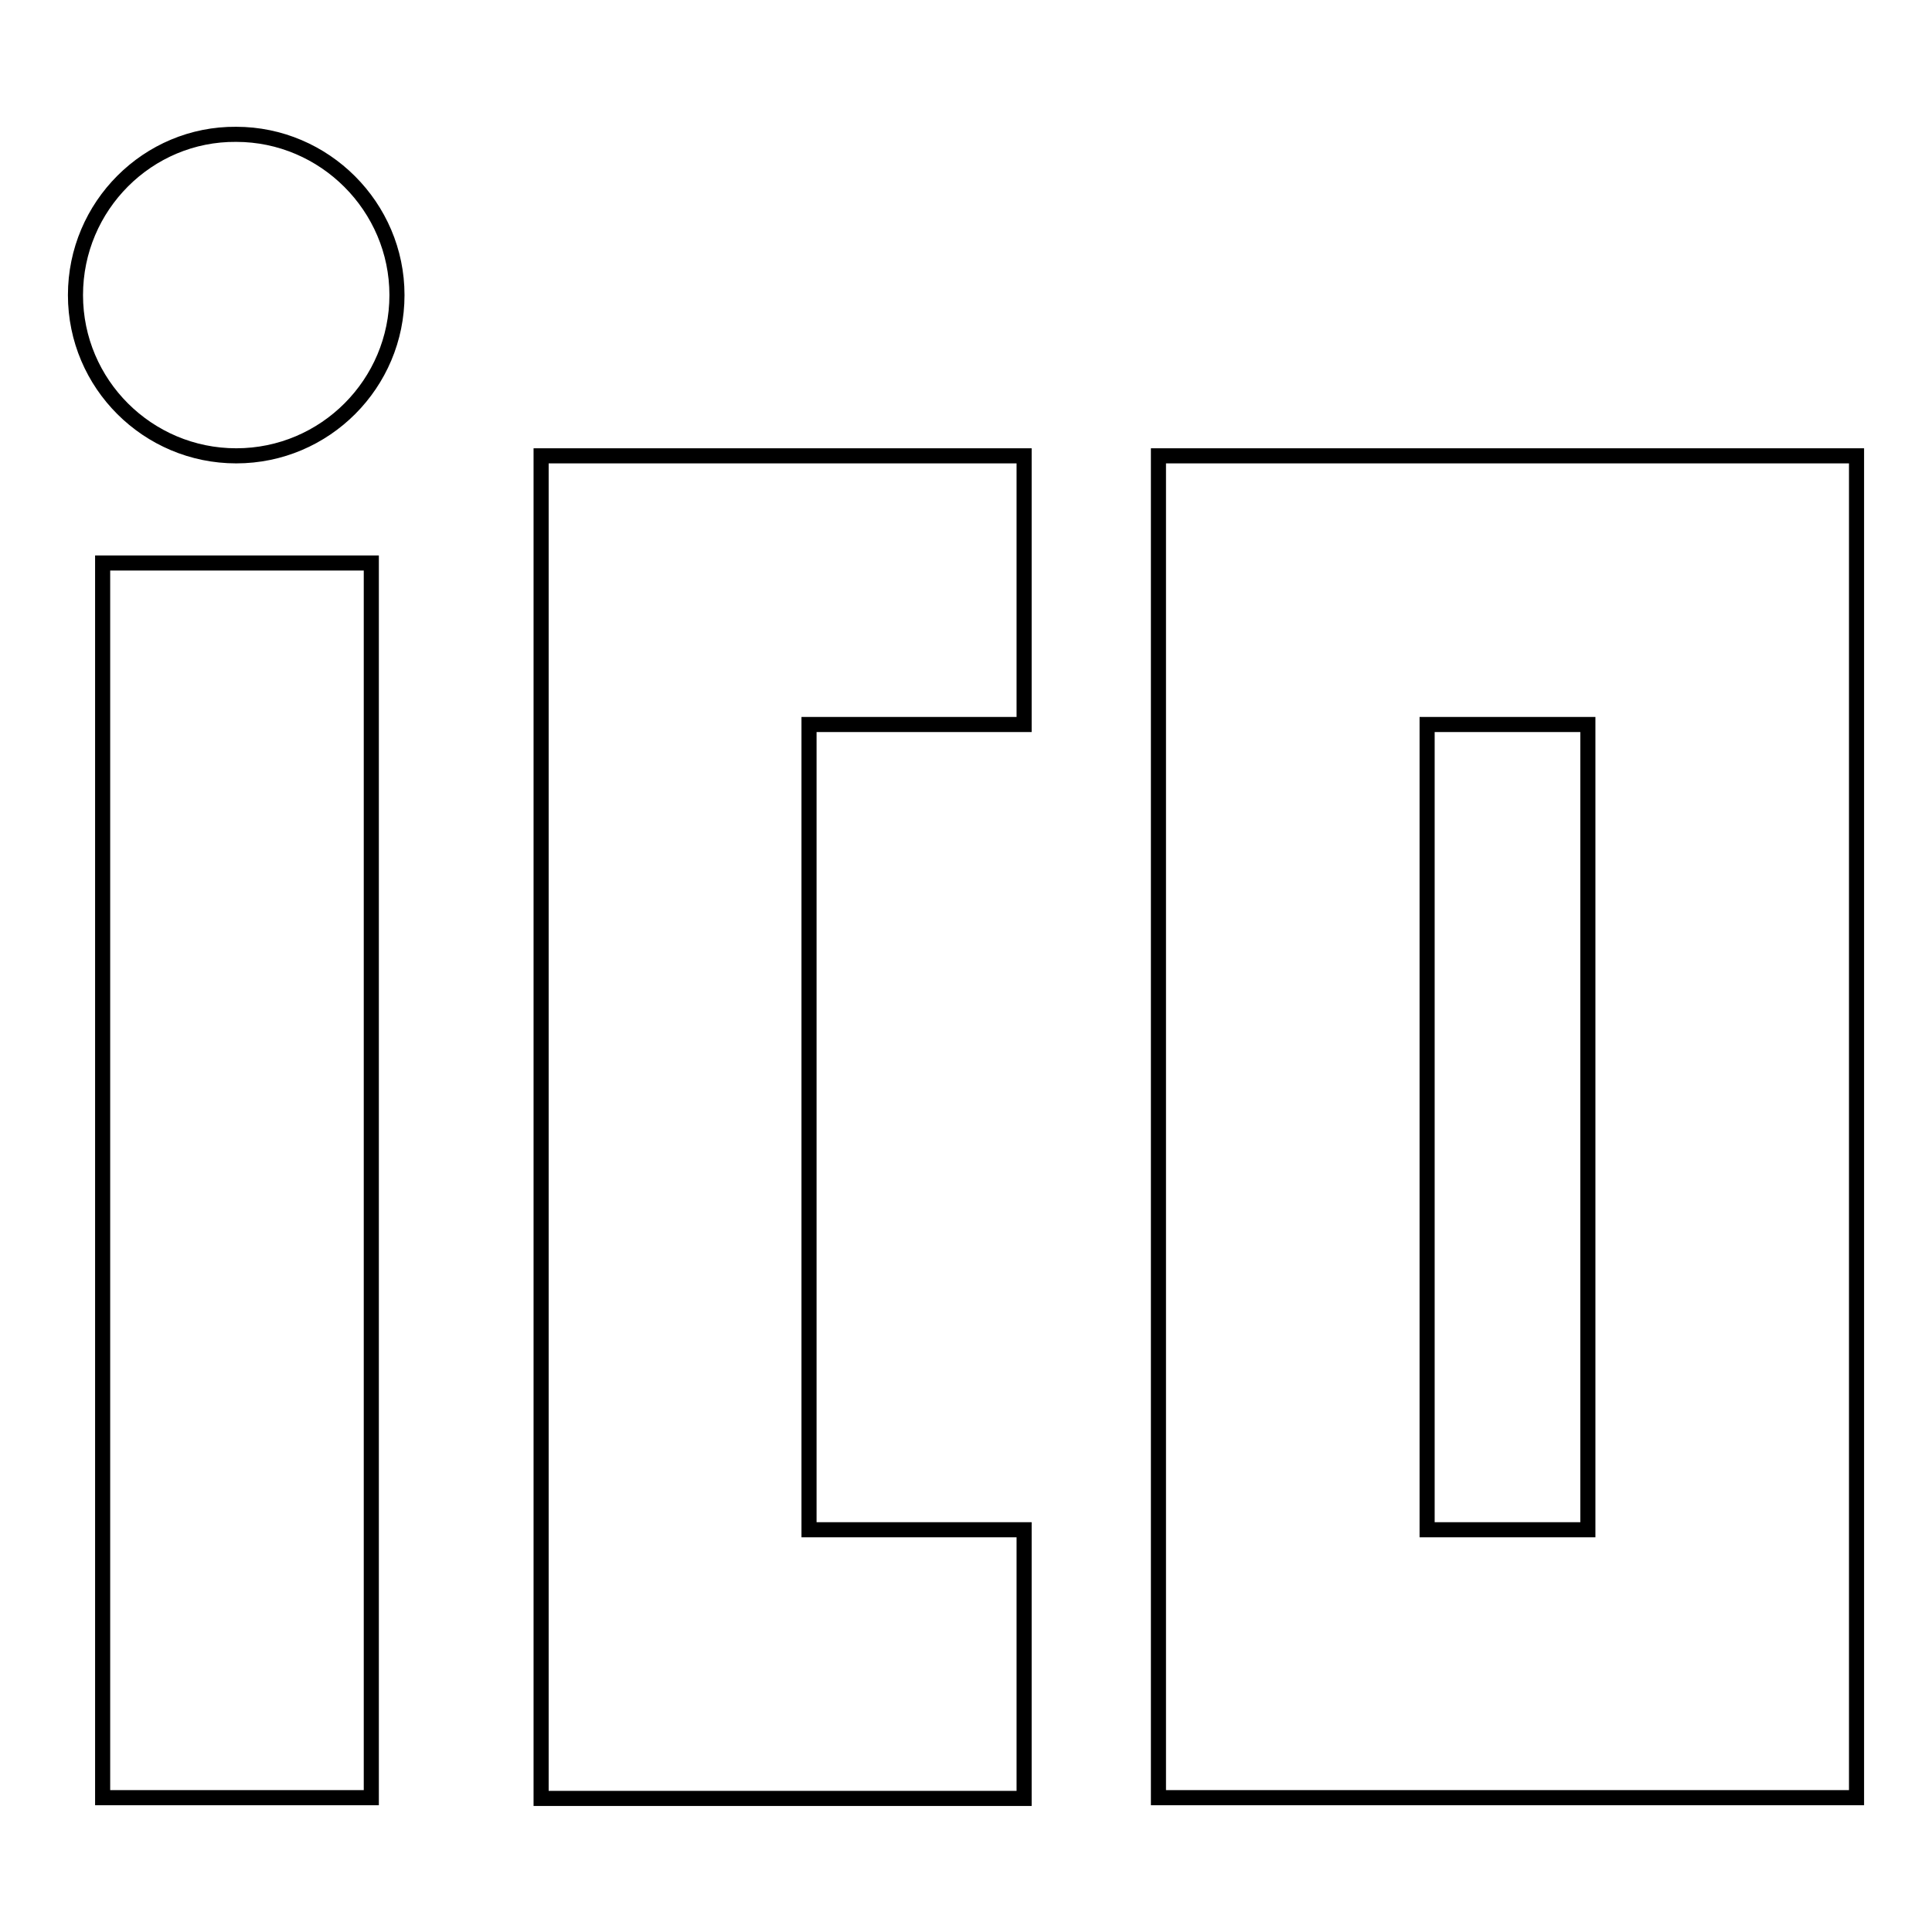
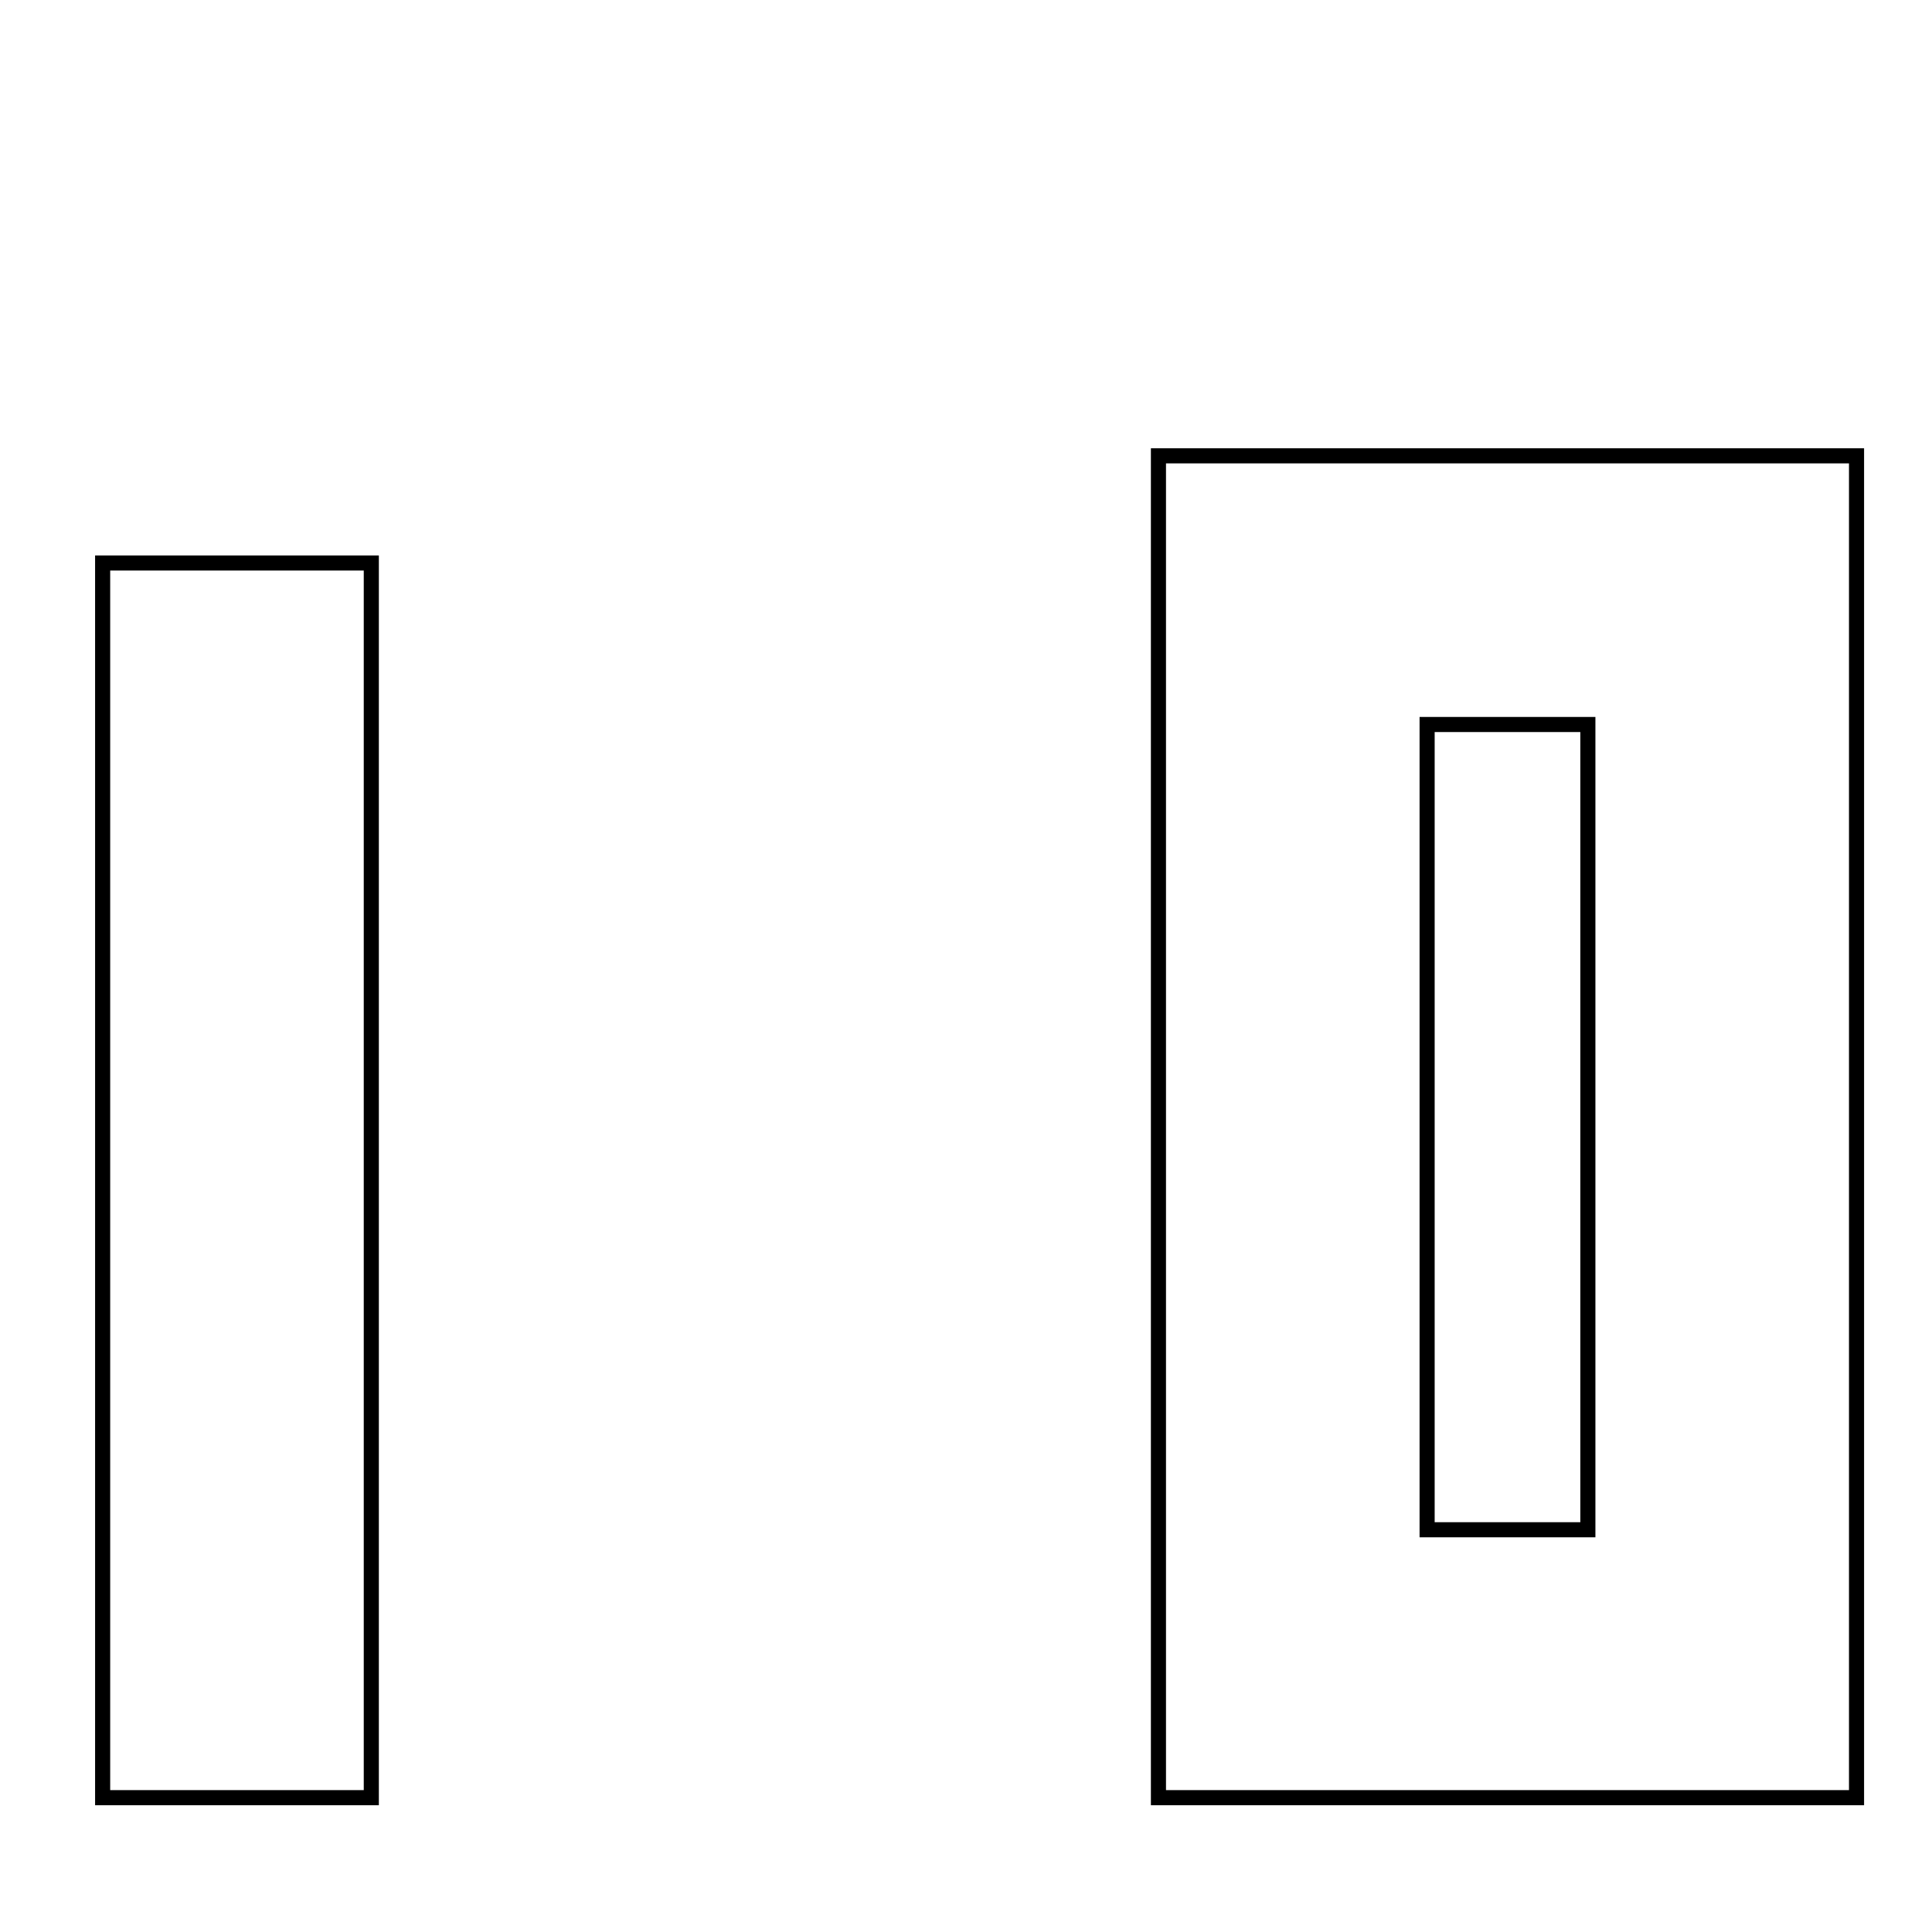
<svg xmlns="http://www.w3.org/2000/svg" version="1.1" x="0px" y="0px" viewBox="0 0 256 256" enable-background="new 0 0 256 256" xml:space="preserve">
  <g>
    <g>
-       <path stroke-width="2" fill-opacity="0" stroke="#000000" d="M10,39.1c0,11.8,9.6,21.3,21.3,21.3c11.8,0,21.3-9.6,21.3-21.3s-9.6-21.3-21.3-21.3C19.6,17.7,10,27.3,10,39.1L10,39.1z" />
      <path stroke-width="2" fill-opacity="0" stroke="#000000" d="M13.6,74.6h35.6v163.6H13.6V74.6z" />
-       <path stroke-width="2" fill-opacity="0" stroke="#000000" d="M71.7,238.3h64v-35.6h-28.5V96h28.5V60.4h-64V238.3z" />
      <path stroke-width="2" fill-opacity="0" stroke="#000000" d="M153.5,60.4v177.8H246V60.4H153.5z M210.4,202.7h-21.3V96h21.3V202.7z" />
    </g>
  </g>
</svg>